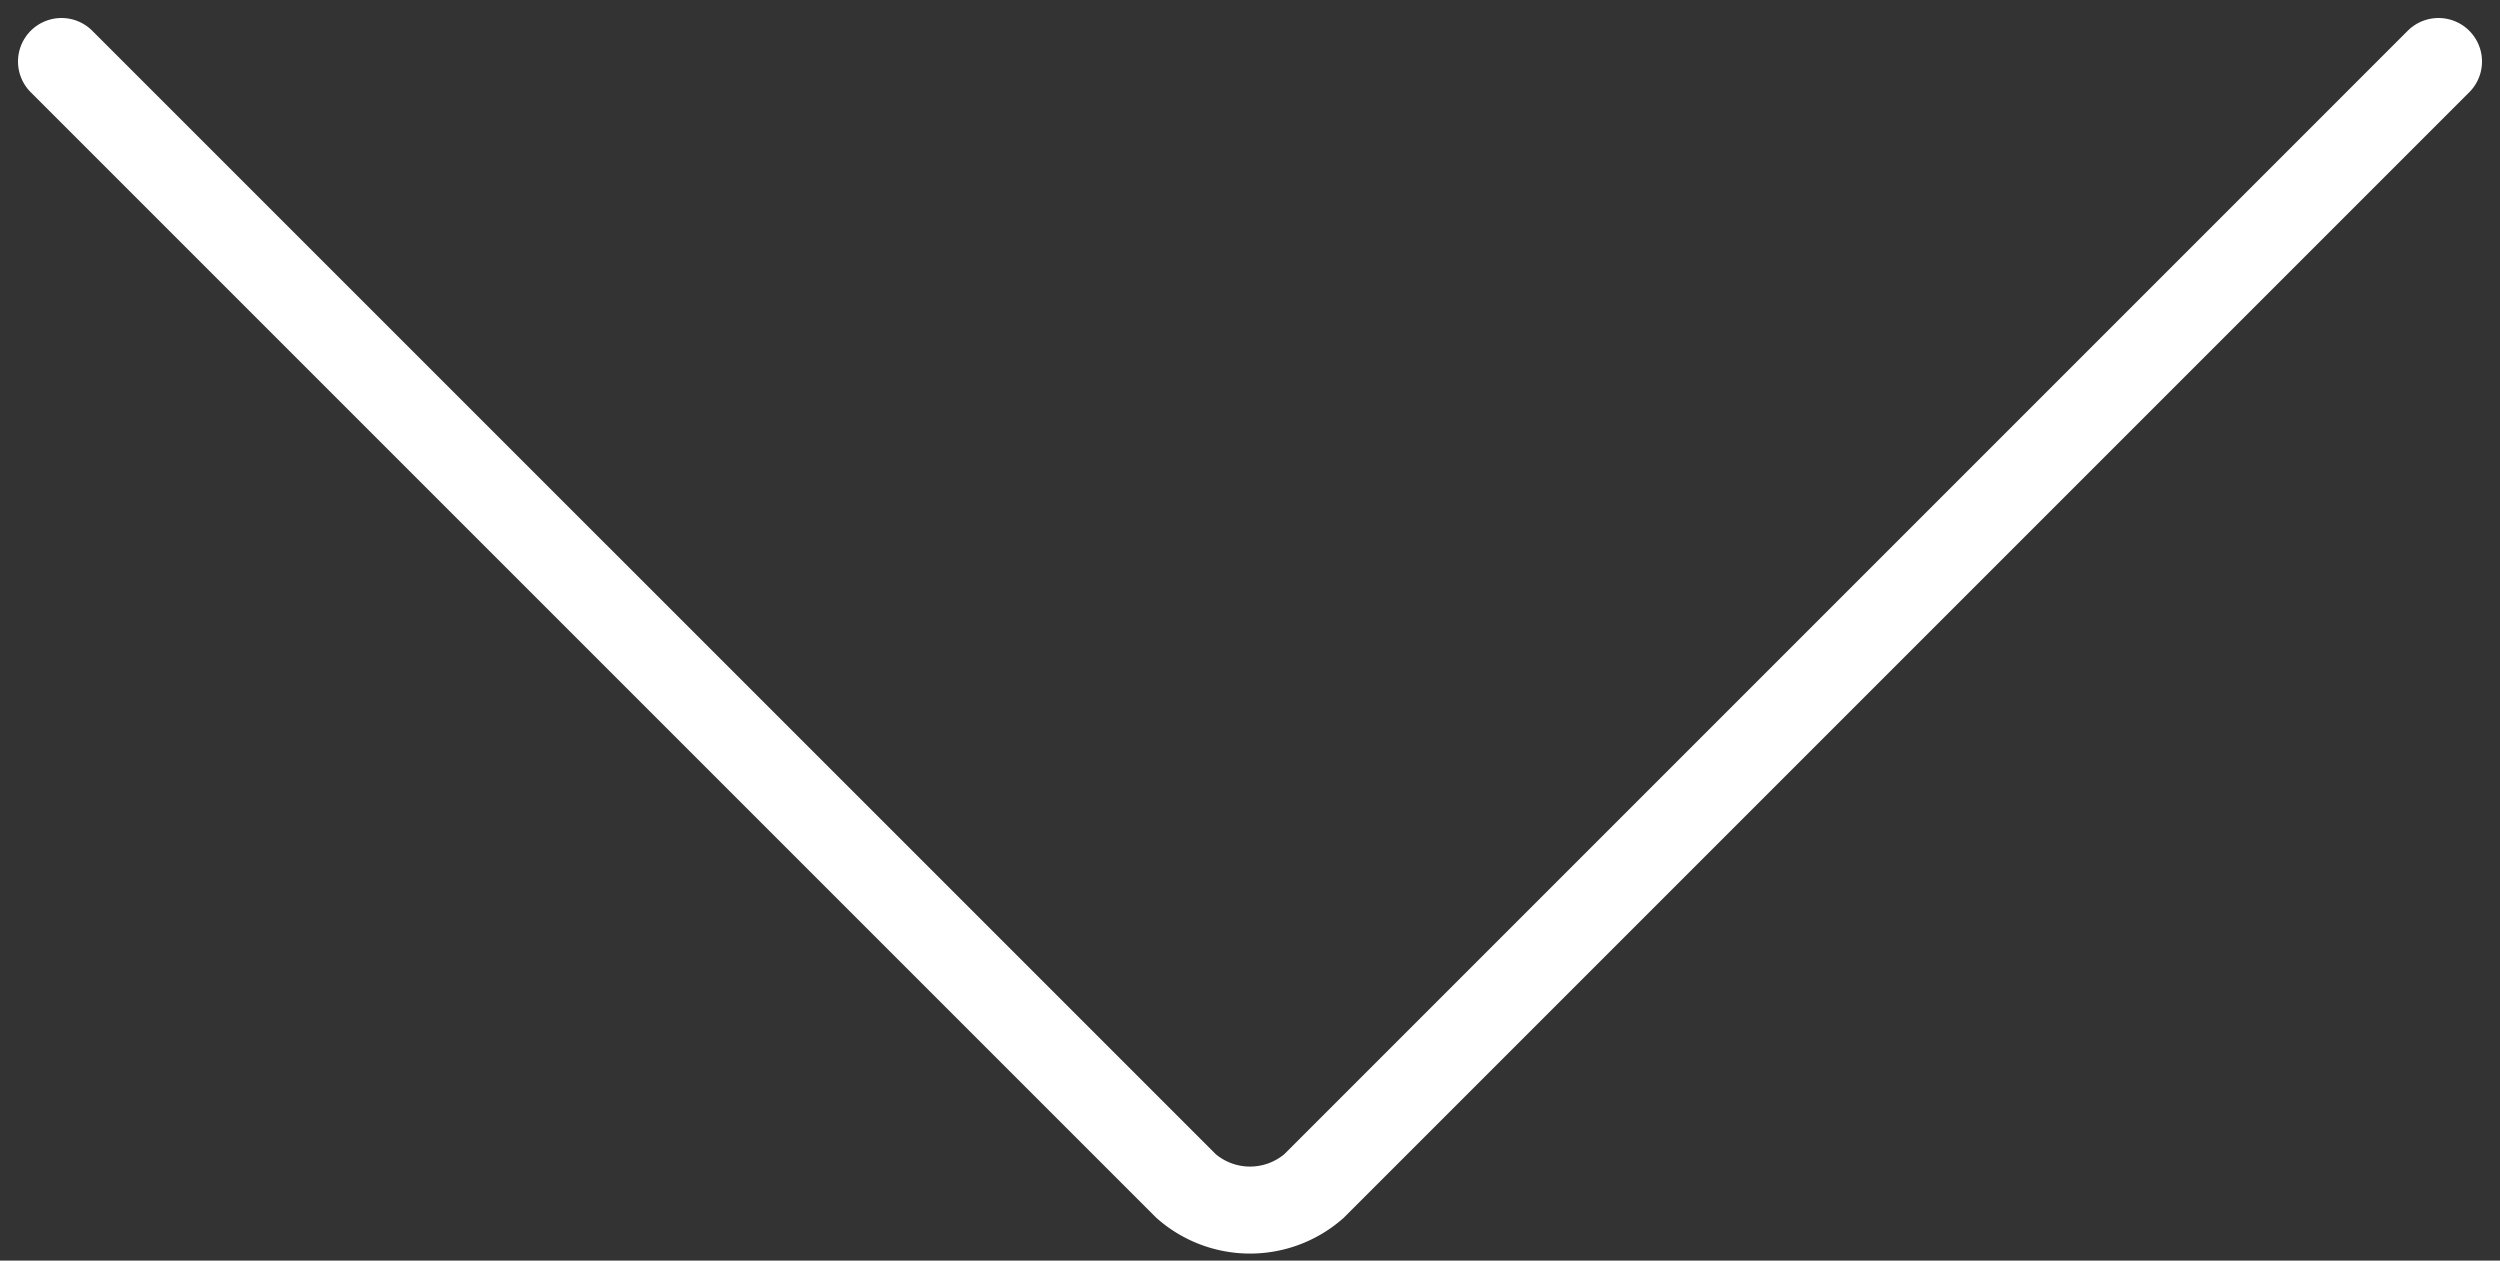
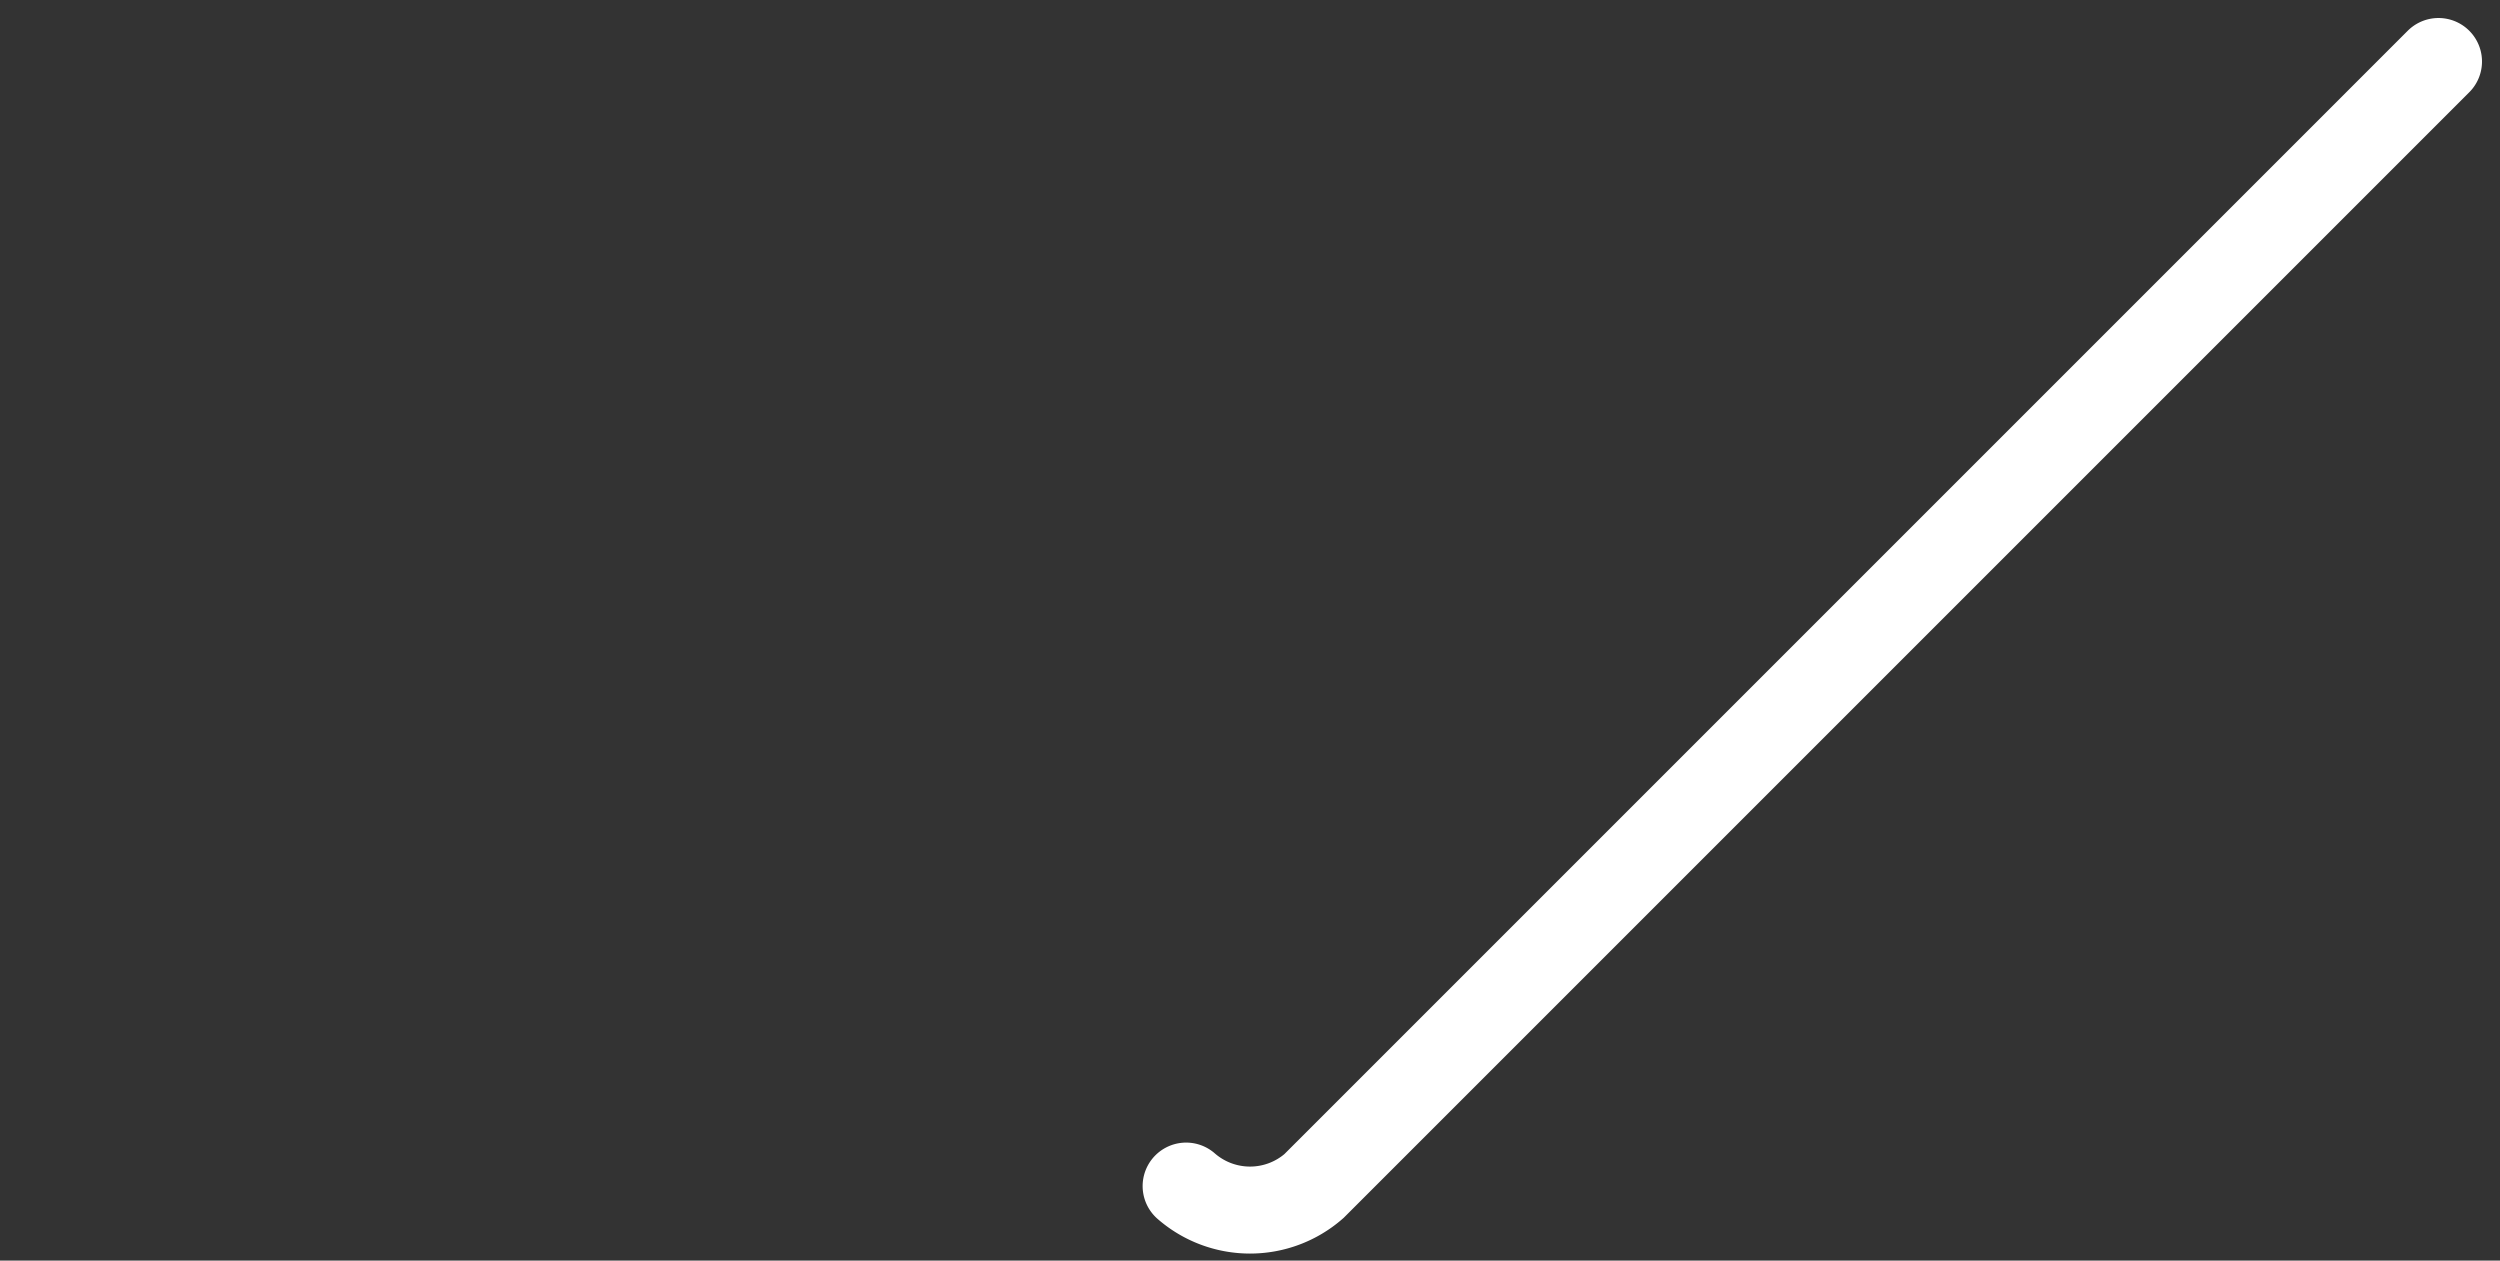
<svg xmlns="http://www.w3.org/2000/svg" width="57.477" height="28.983" viewBox="0 0 57.477 28.983">
  <rect x="0" y="0" width="57.477" height="28.983" fill="#333333" stroke="none" />
-   <path id="Arrow" d="M2.3,28.631,28.155,2.776a2.232,2.232,0,0,1,2.938,0L56.949,28.631" transform="translate(58.363 30.045) rotate(180)" fill="none" stroke="#fff" stroke-linecap="round" stroke-miterlimit="10" stroke-width="2" />
+   <path id="Arrow" d="M2.3,28.631,28.155,2.776a2.232,2.232,0,0,1,2.938,0" transform="translate(58.363 30.045) rotate(180)" fill="none" stroke="#fff" stroke-linecap="round" stroke-miterlimit="10" stroke-width="2" />
</svg>